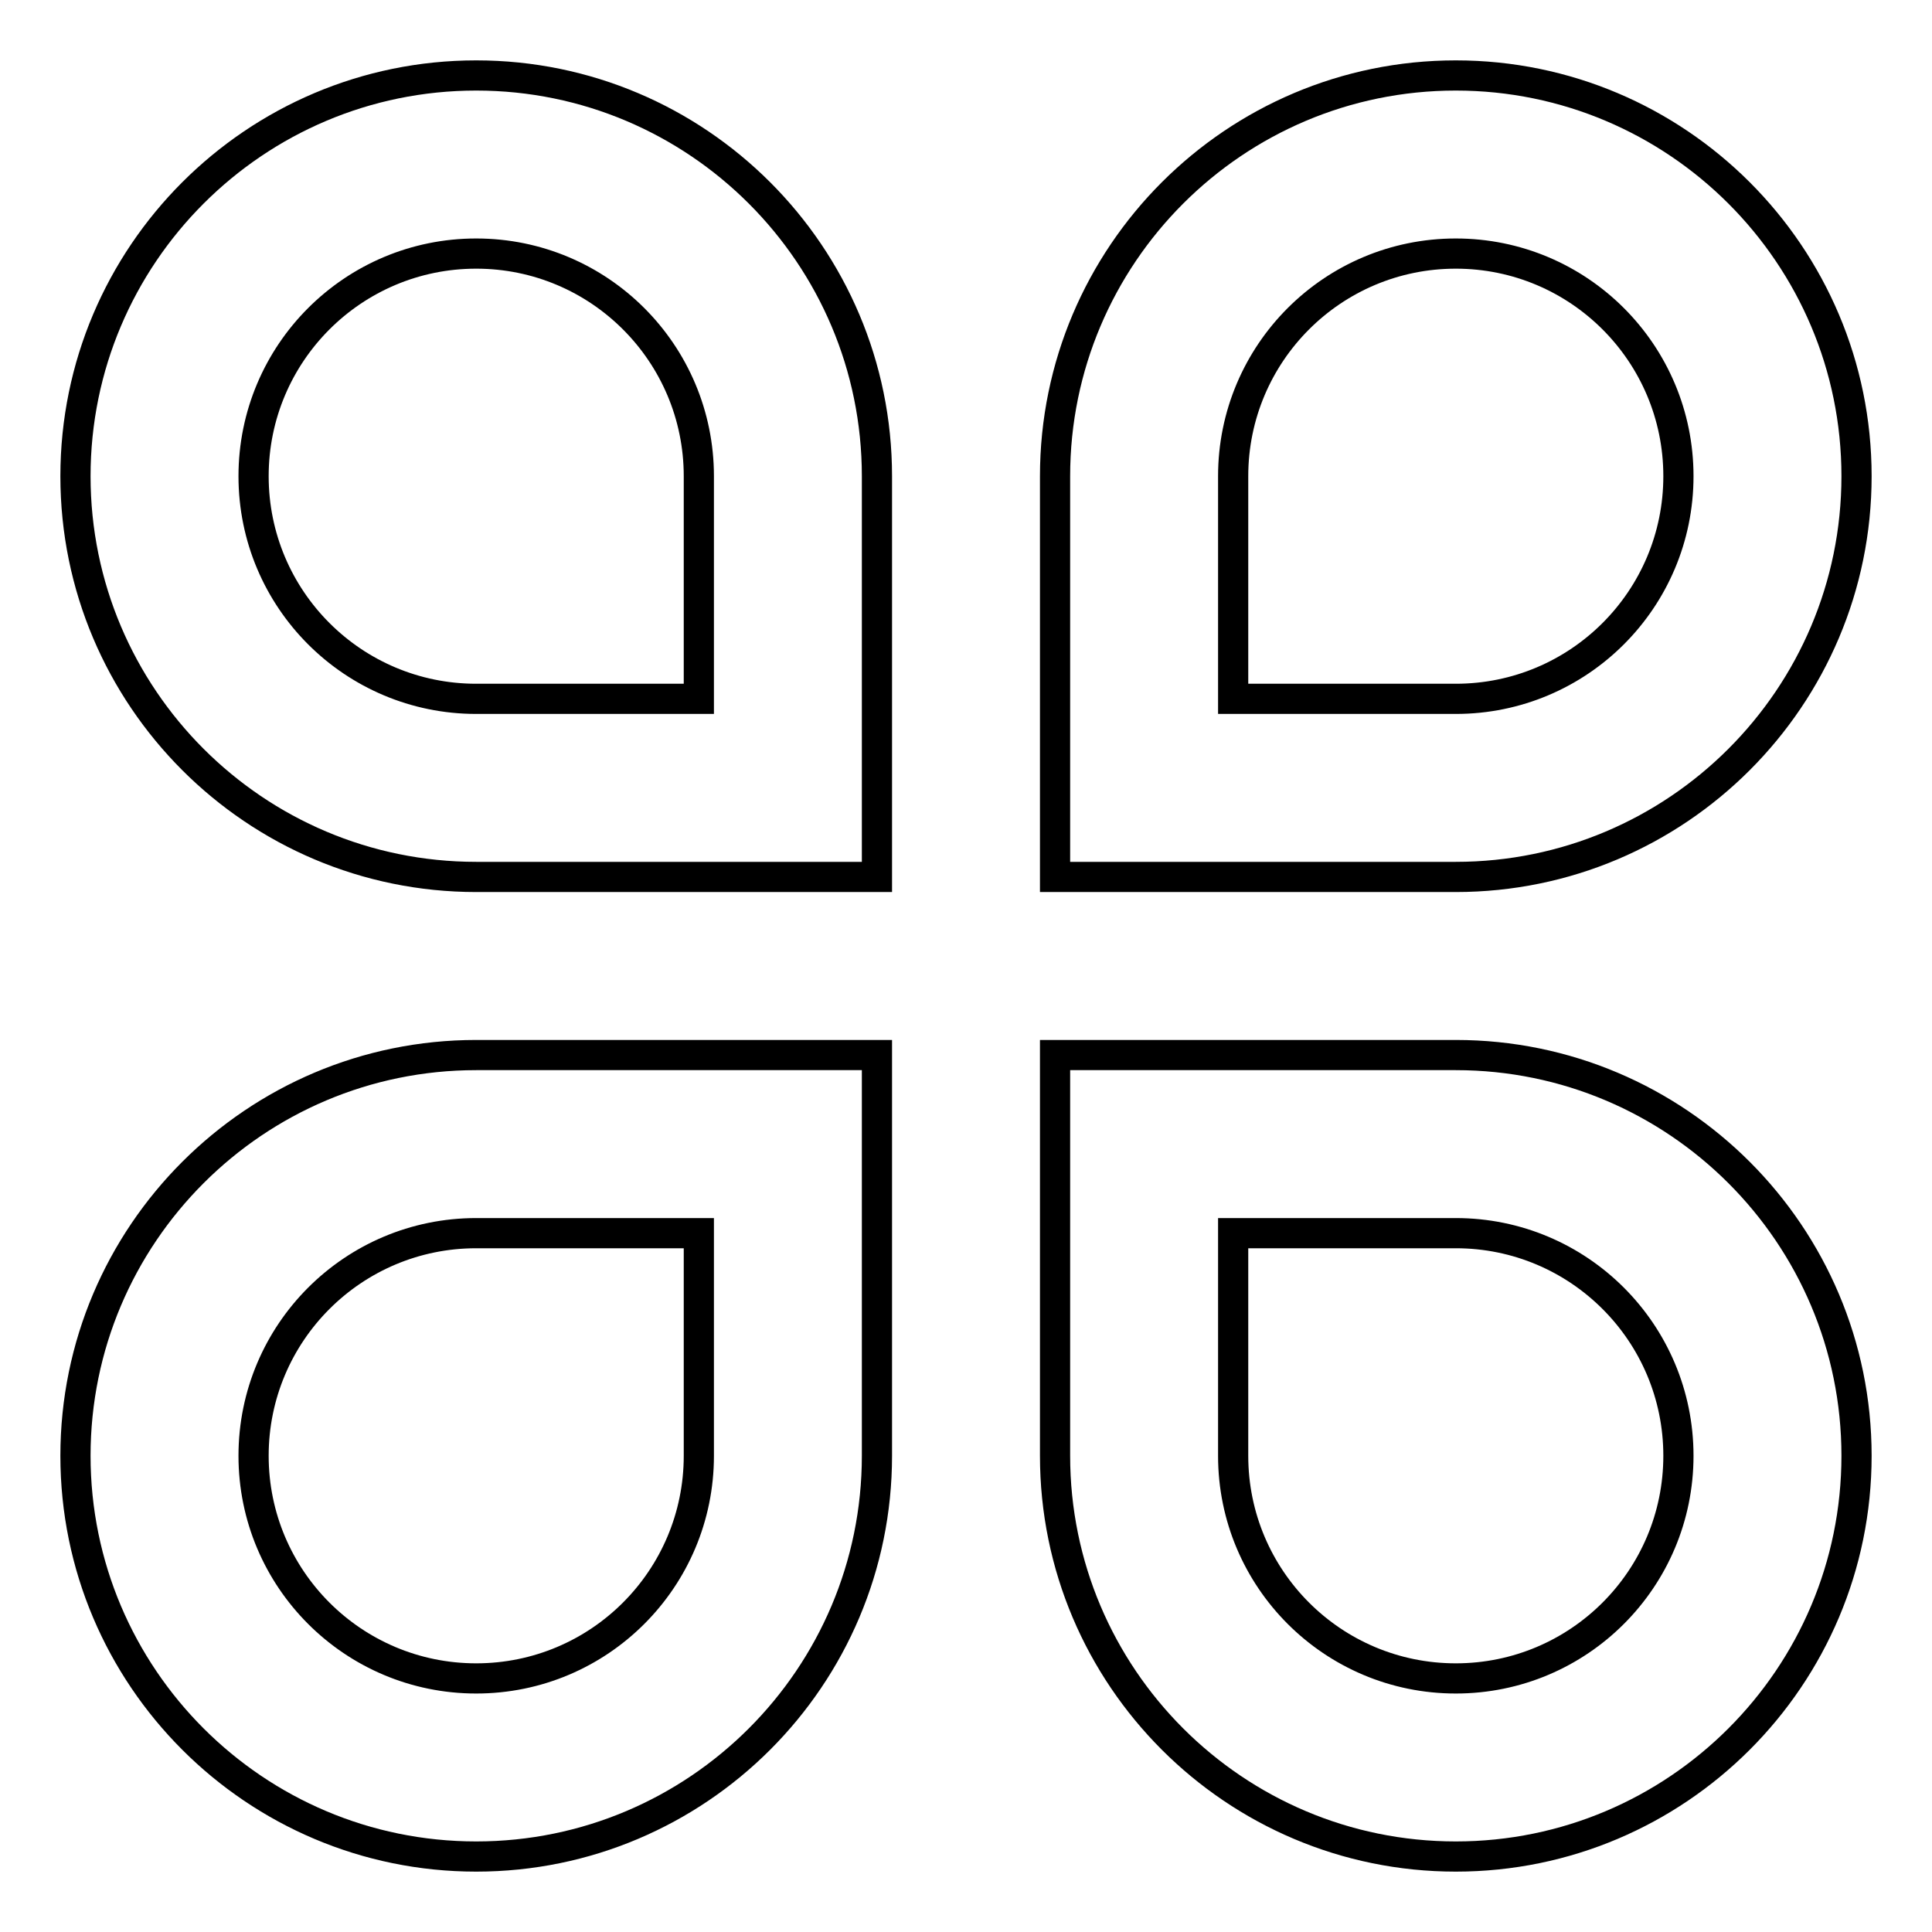
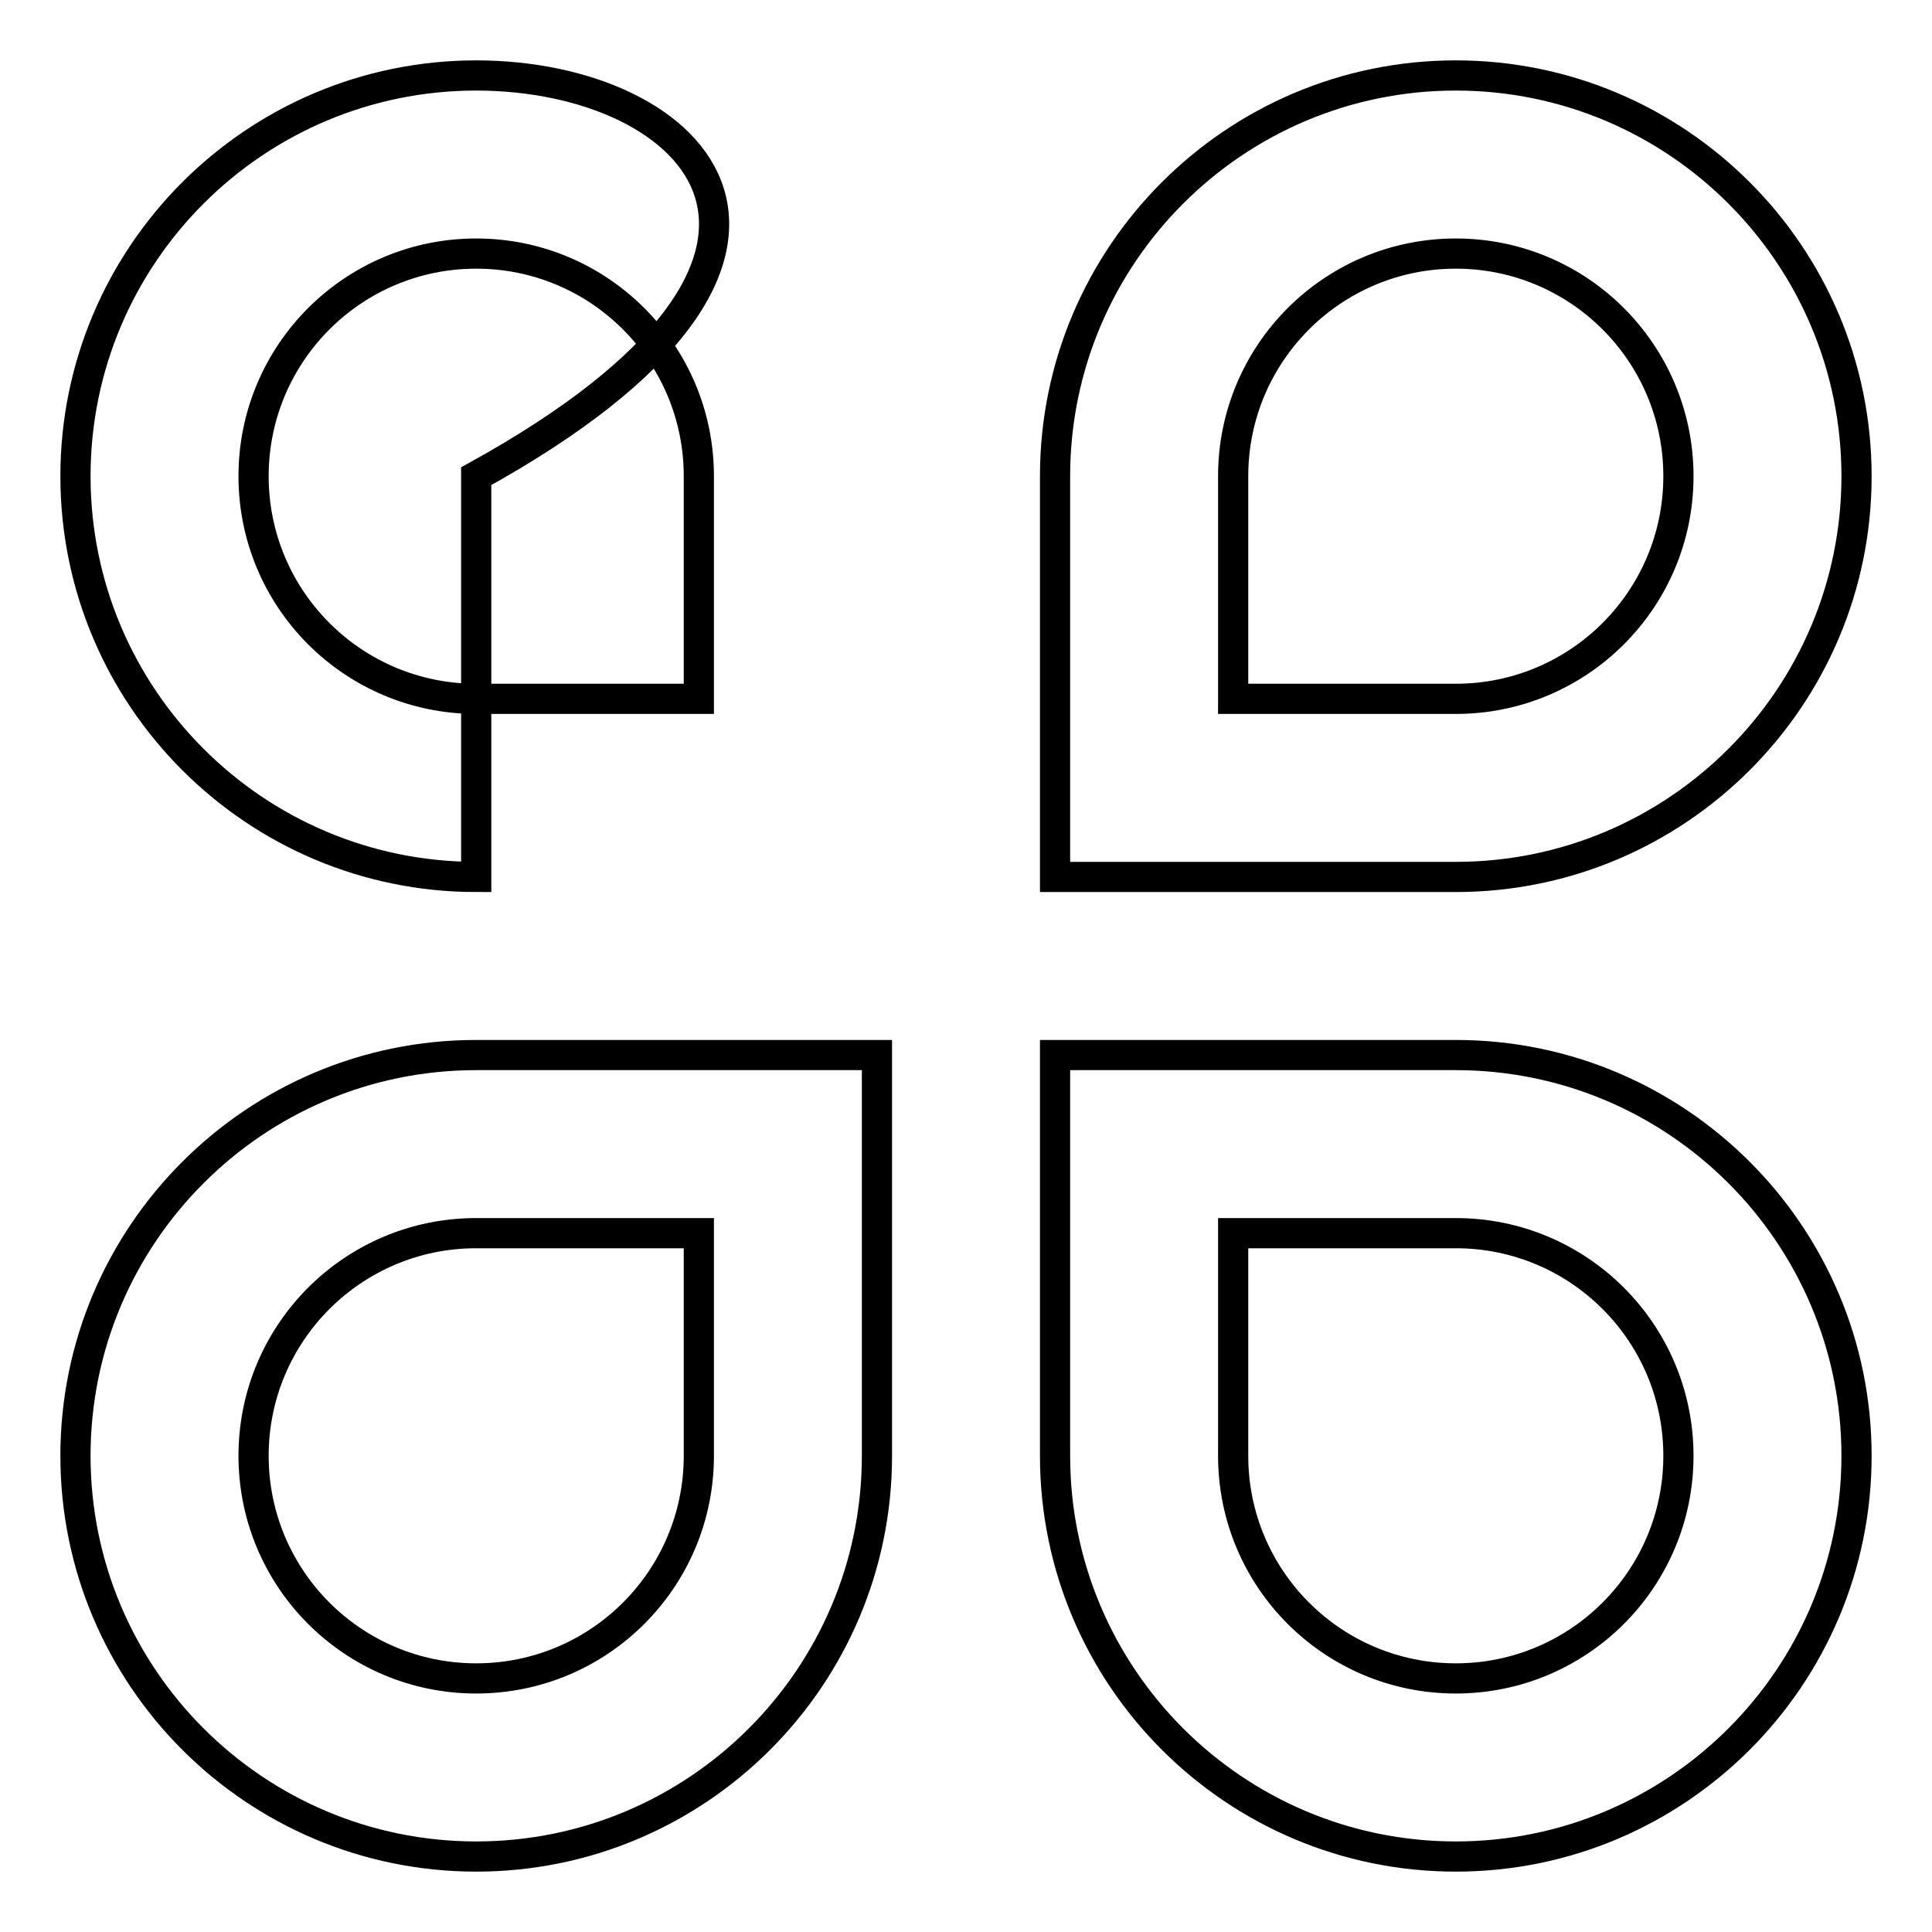
<svg xmlns="http://www.w3.org/2000/svg" version="1.1" x="0px" y="0px" viewBox="0 0 256 256" enable-background="new 0 0 256 256" xml:space="preserve">
  <g>
-     <path stroke-width="4" fill-opacity="0" stroke="#000000" d="M246,63.1c0-29.3-23.8-53.1-53.1-53.1c-29.3,0-53.1,23.8-53.1,53.1v53.1h53.1 C222.2,116.2,246,92.4,246,63.1L246,63.1z M163.4,63.1c0-16.3,13.2-29.5,29.5-29.5c16.3,0,29.5,13.2,29.5,29.5 c0,16.3-13.2,29.5-29.5,29.5h-29.5V63.1z M192.9,139.8h-53.1v53.1c0,29.3,23.8,53.1,53.1,53.1c29.3,0,53.1-23.8,53.1-53.1 C246,163.6,222.2,139.8,192.9,139.8z M192.9,222.4c-16.3,0-29.5-13.2-29.5-29.5v-29.5h29.5c16.3,0,29.5,13.2,29.5,29.5 C222.4,209.2,209.2,222.4,192.9,222.4z M63.1,10C33.8,10,10,33.8,10,63.1s23.8,53.1,53.1,53.1h53.1V63.1 C116.2,33.8,92.4,10,63.1,10z M92.6,92.6H63.1c-16.3,0-29.5-13.2-29.5-29.5c0-16.3,13.2-29.5,29.5-29.5c16.3,0,29.5,13.2,29.5,29.5 V92.6z M10,192.9c0,29.3,23.8,53.1,53.1,53.1s53.1-23.8,53.1-53.1v-53.1H63.1C33.8,139.8,10,163.6,10,192.9z M92.6,192.9 c0,16.3-13.2,29.5-29.5,29.5c-16.3,0-29.5-13.2-29.5-29.5c0-16.3,13.2-29.5,29.5-29.5h29.5V192.9z" />
+     <path stroke-width="4" fill-opacity="0" stroke="#000000" d="M246,63.1c0-29.3-23.8-53.1-53.1-53.1c-29.3,0-53.1,23.8-53.1,53.1v53.1h53.1 C222.2,116.2,246,92.4,246,63.1L246,63.1z M163.4,63.1c0-16.3,13.2-29.5,29.5-29.5c16.3,0,29.5,13.2,29.5,29.5 c0,16.3-13.2,29.5-29.5,29.5h-29.5V63.1z M192.9,139.8h-53.1v53.1c0,29.3,23.8,53.1,53.1,53.1c29.3,0,53.1-23.8,53.1-53.1 C246,163.6,222.2,139.8,192.9,139.8z M192.9,222.4c-16.3,0-29.5-13.2-29.5-29.5v-29.5h29.5c16.3,0,29.5,13.2,29.5,29.5 C222.4,209.2,209.2,222.4,192.9,222.4z M63.1,10C33.8,10,10,33.8,10,63.1s23.8,53.1,53.1,53.1V63.1 C116.2,33.8,92.4,10,63.1,10z M92.6,92.6H63.1c-16.3,0-29.5-13.2-29.5-29.5c0-16.3,13.2-29.5,29.5-29.5c16.3,0,29.5,13.2,29.5,29.5 V92.6z M10,192.9c0,29.3,23.8,53.1,53.1,53.1s53.1-23.8,53.1-53.1v-53.1H63.1C33.8,139.8,10,163.6,10,192.9z M92.6,192.9 c0,16.3-13.2,29.5-29.5,29.5c-16.3,0-29.5-13.2-29.5-29.5c0-16.3,13.2-29.5,29.5-29.5h29.5V192.9z" />
  </g>
</svg>